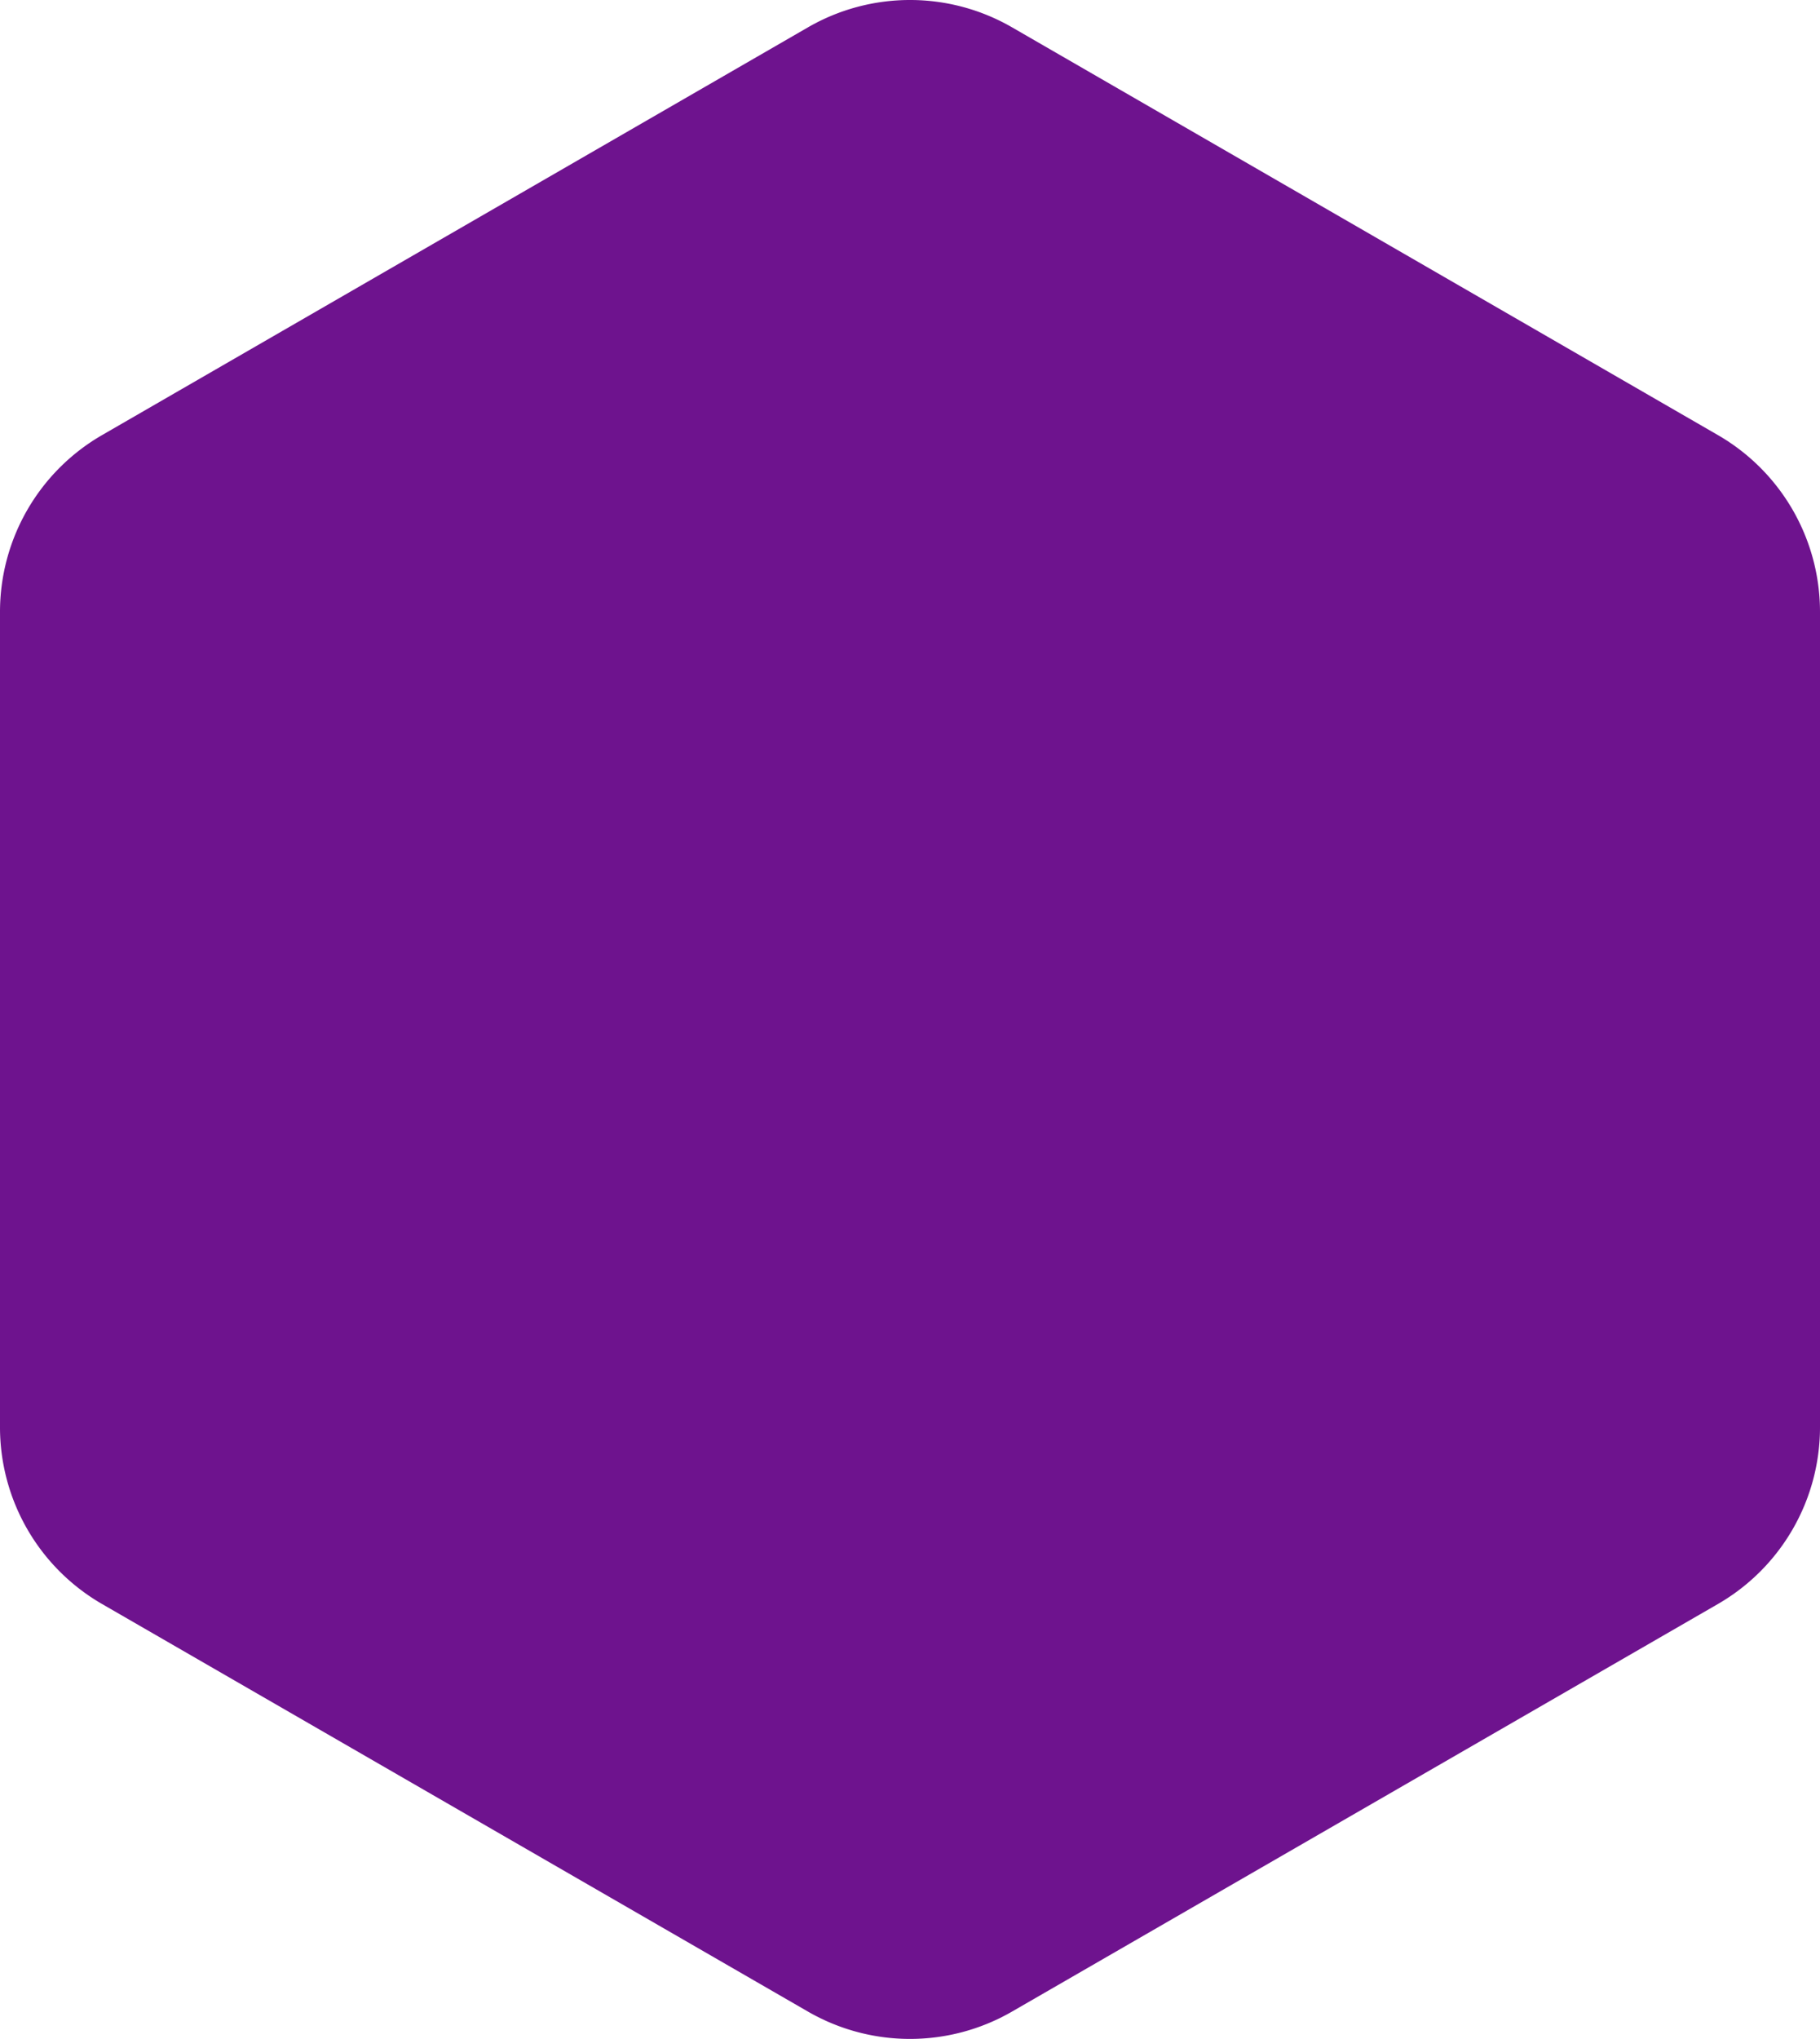
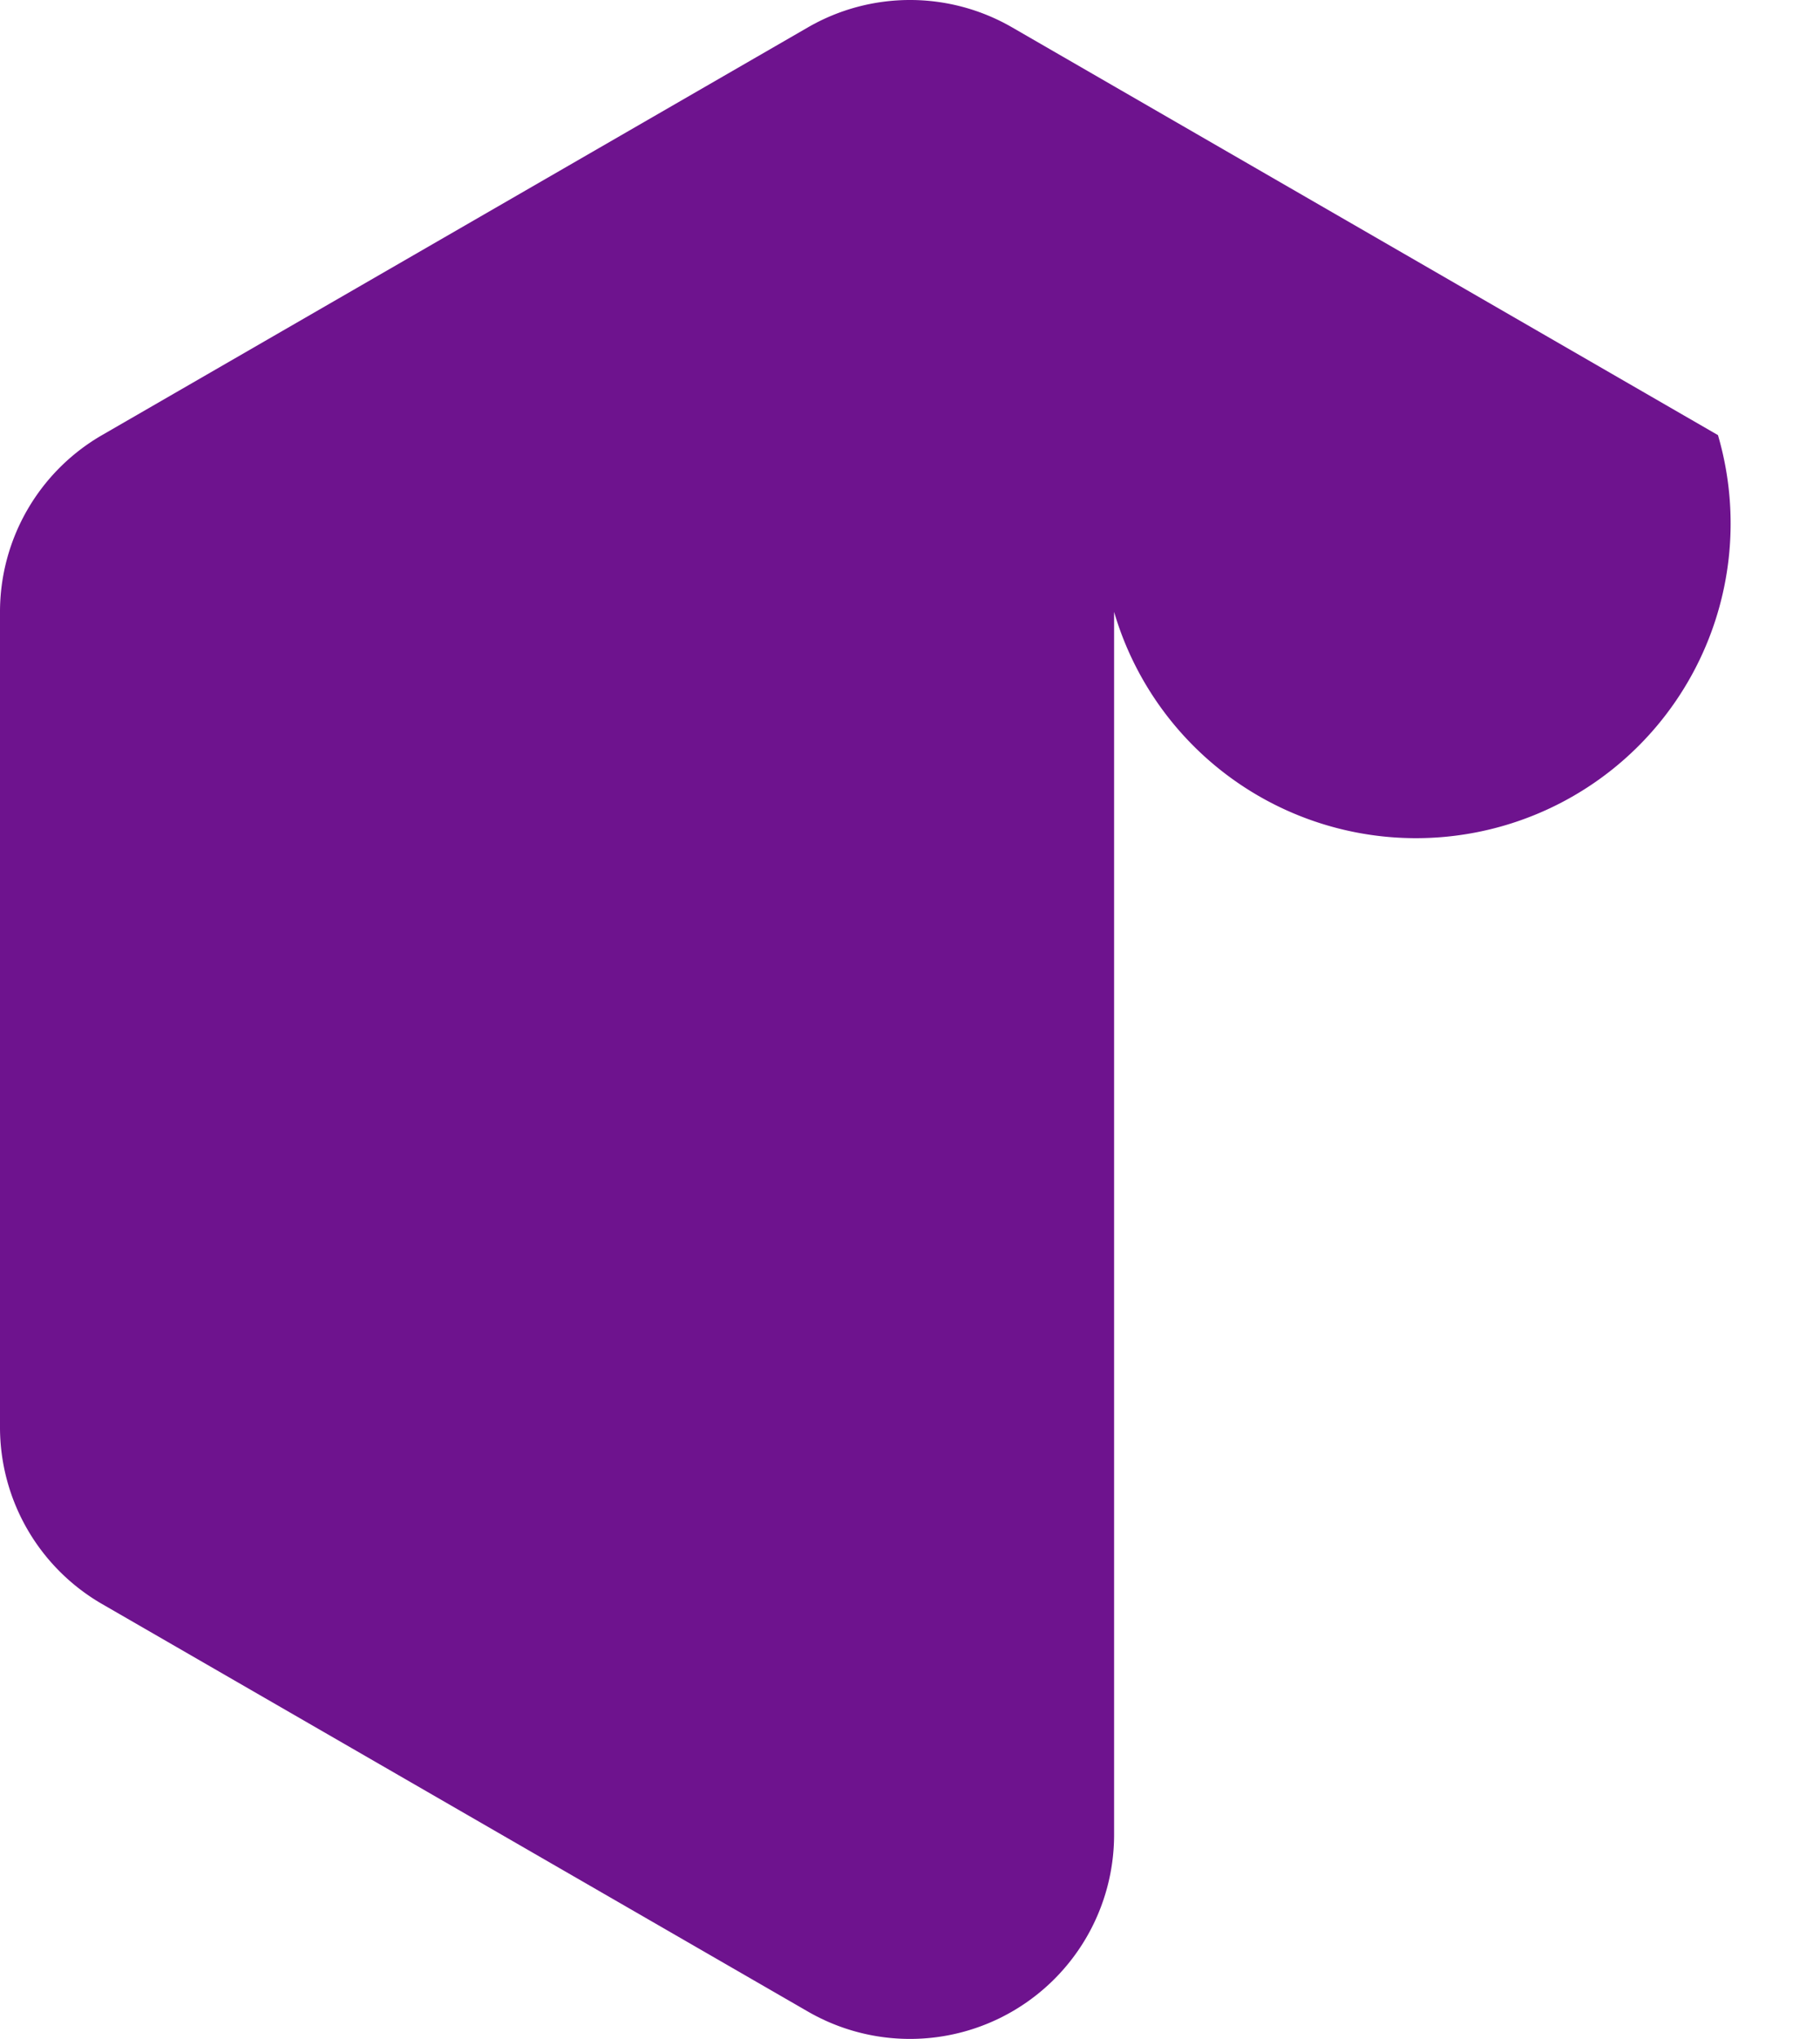
<svg xmlns="http://www.w3.org/2000/svg" width="66.106" height="74.039" viewBox="0 0 66.106 74.039">
-   <path id="Path_2807" data-name="Path 2807" d="M33.053,0a7.407,7.407,0,0,0-3.706.993L3.706,15.8A7.413,7.413,0,0,0,0,22.217V51.823a7.413,7.413,0,0,0,3.706,6.42l25.64,14.8a7.415,7.415,0,0,0,7.413,0l25.64-14.8a7.413,7.413,0,0,0,3.707-6.42V22.217A7.413,7.413,0,0,0,62.4,15.8L36.76.993A7.409,7.409,0,0,0,33.053,0Z" fill="#6e138e" opacity="0.998" />
+   <path id="Path_2807" data-name="Path 2807" d="M33.053,0a7.407,7.407,0,0,0-3.706.993L3.706,15.8A7.413,7.413,0,0,0,0,22.217V51.823a7.413,7.413,0,0,0,3.706,6.42l25.64,14.8a7.415,7.415,0,0,0,7.413,0a7.413,7.413,0,0,0,3.707-6.42V22.217A7.413,7.413,0,0,0,62.4,15.8L36.76.993A7.409,7.409,0,0,0,33.053,0Z" fill="#6e138e" opacity="0.998" />
</svg>